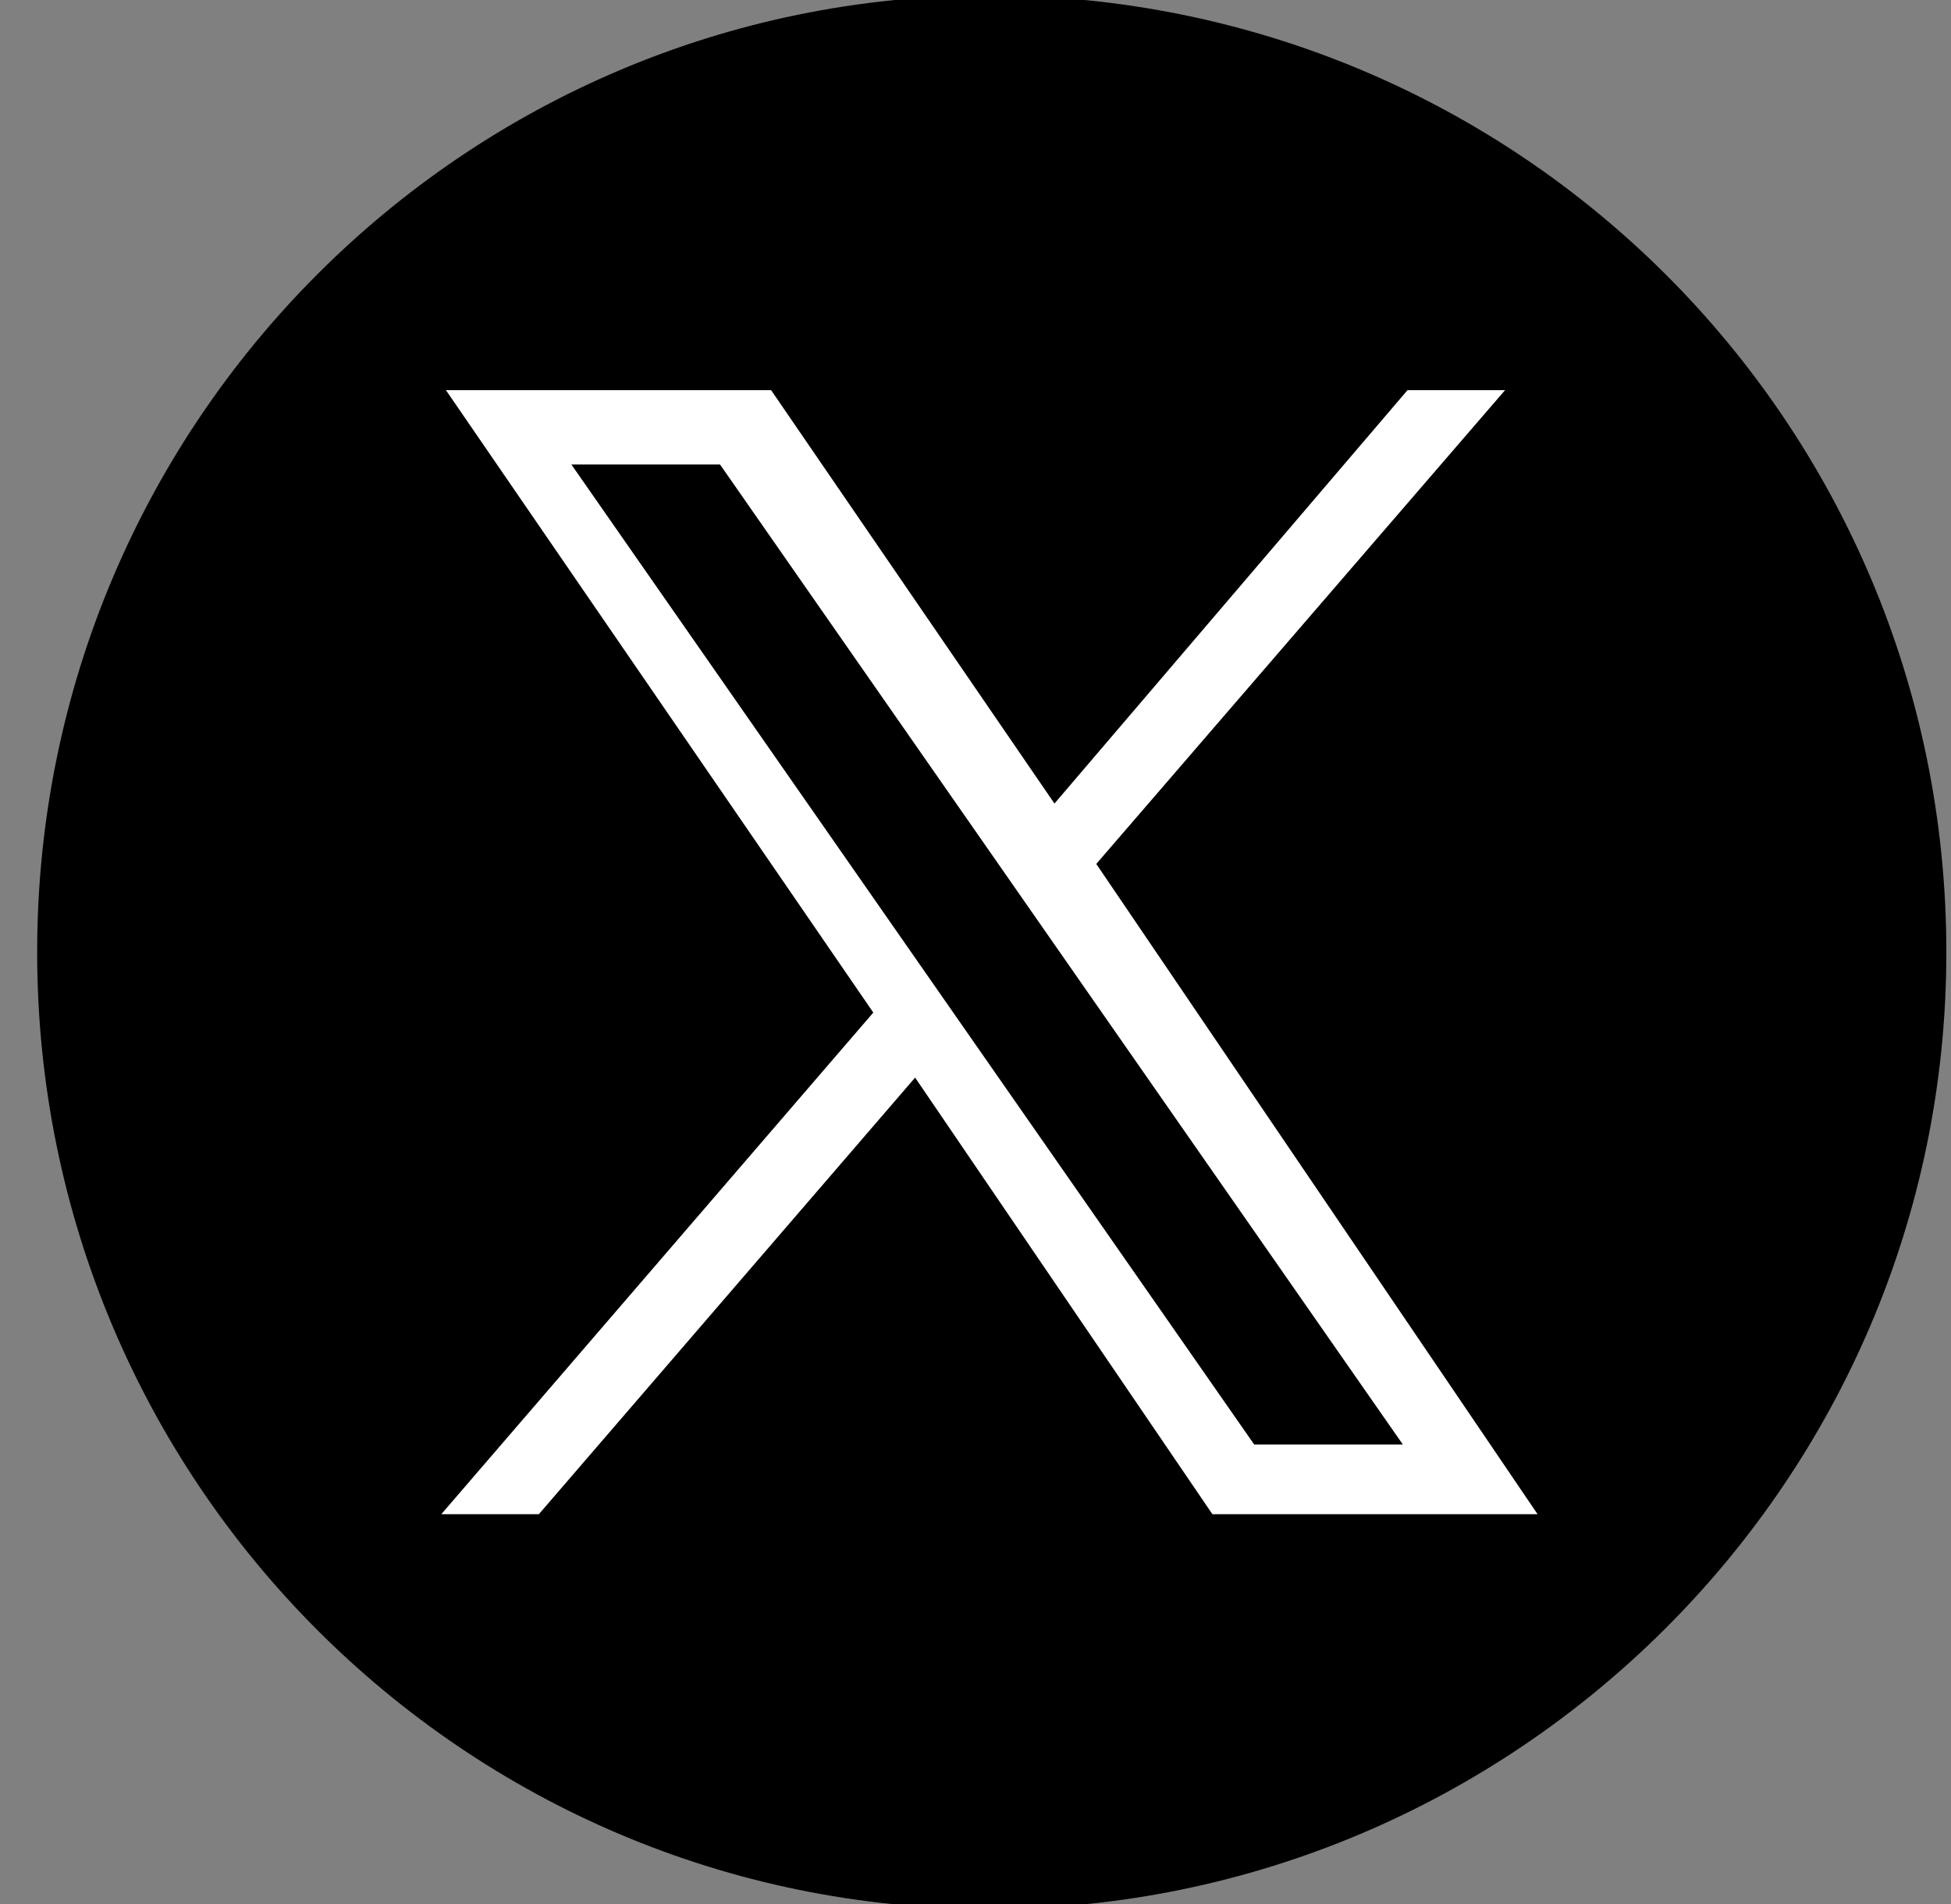
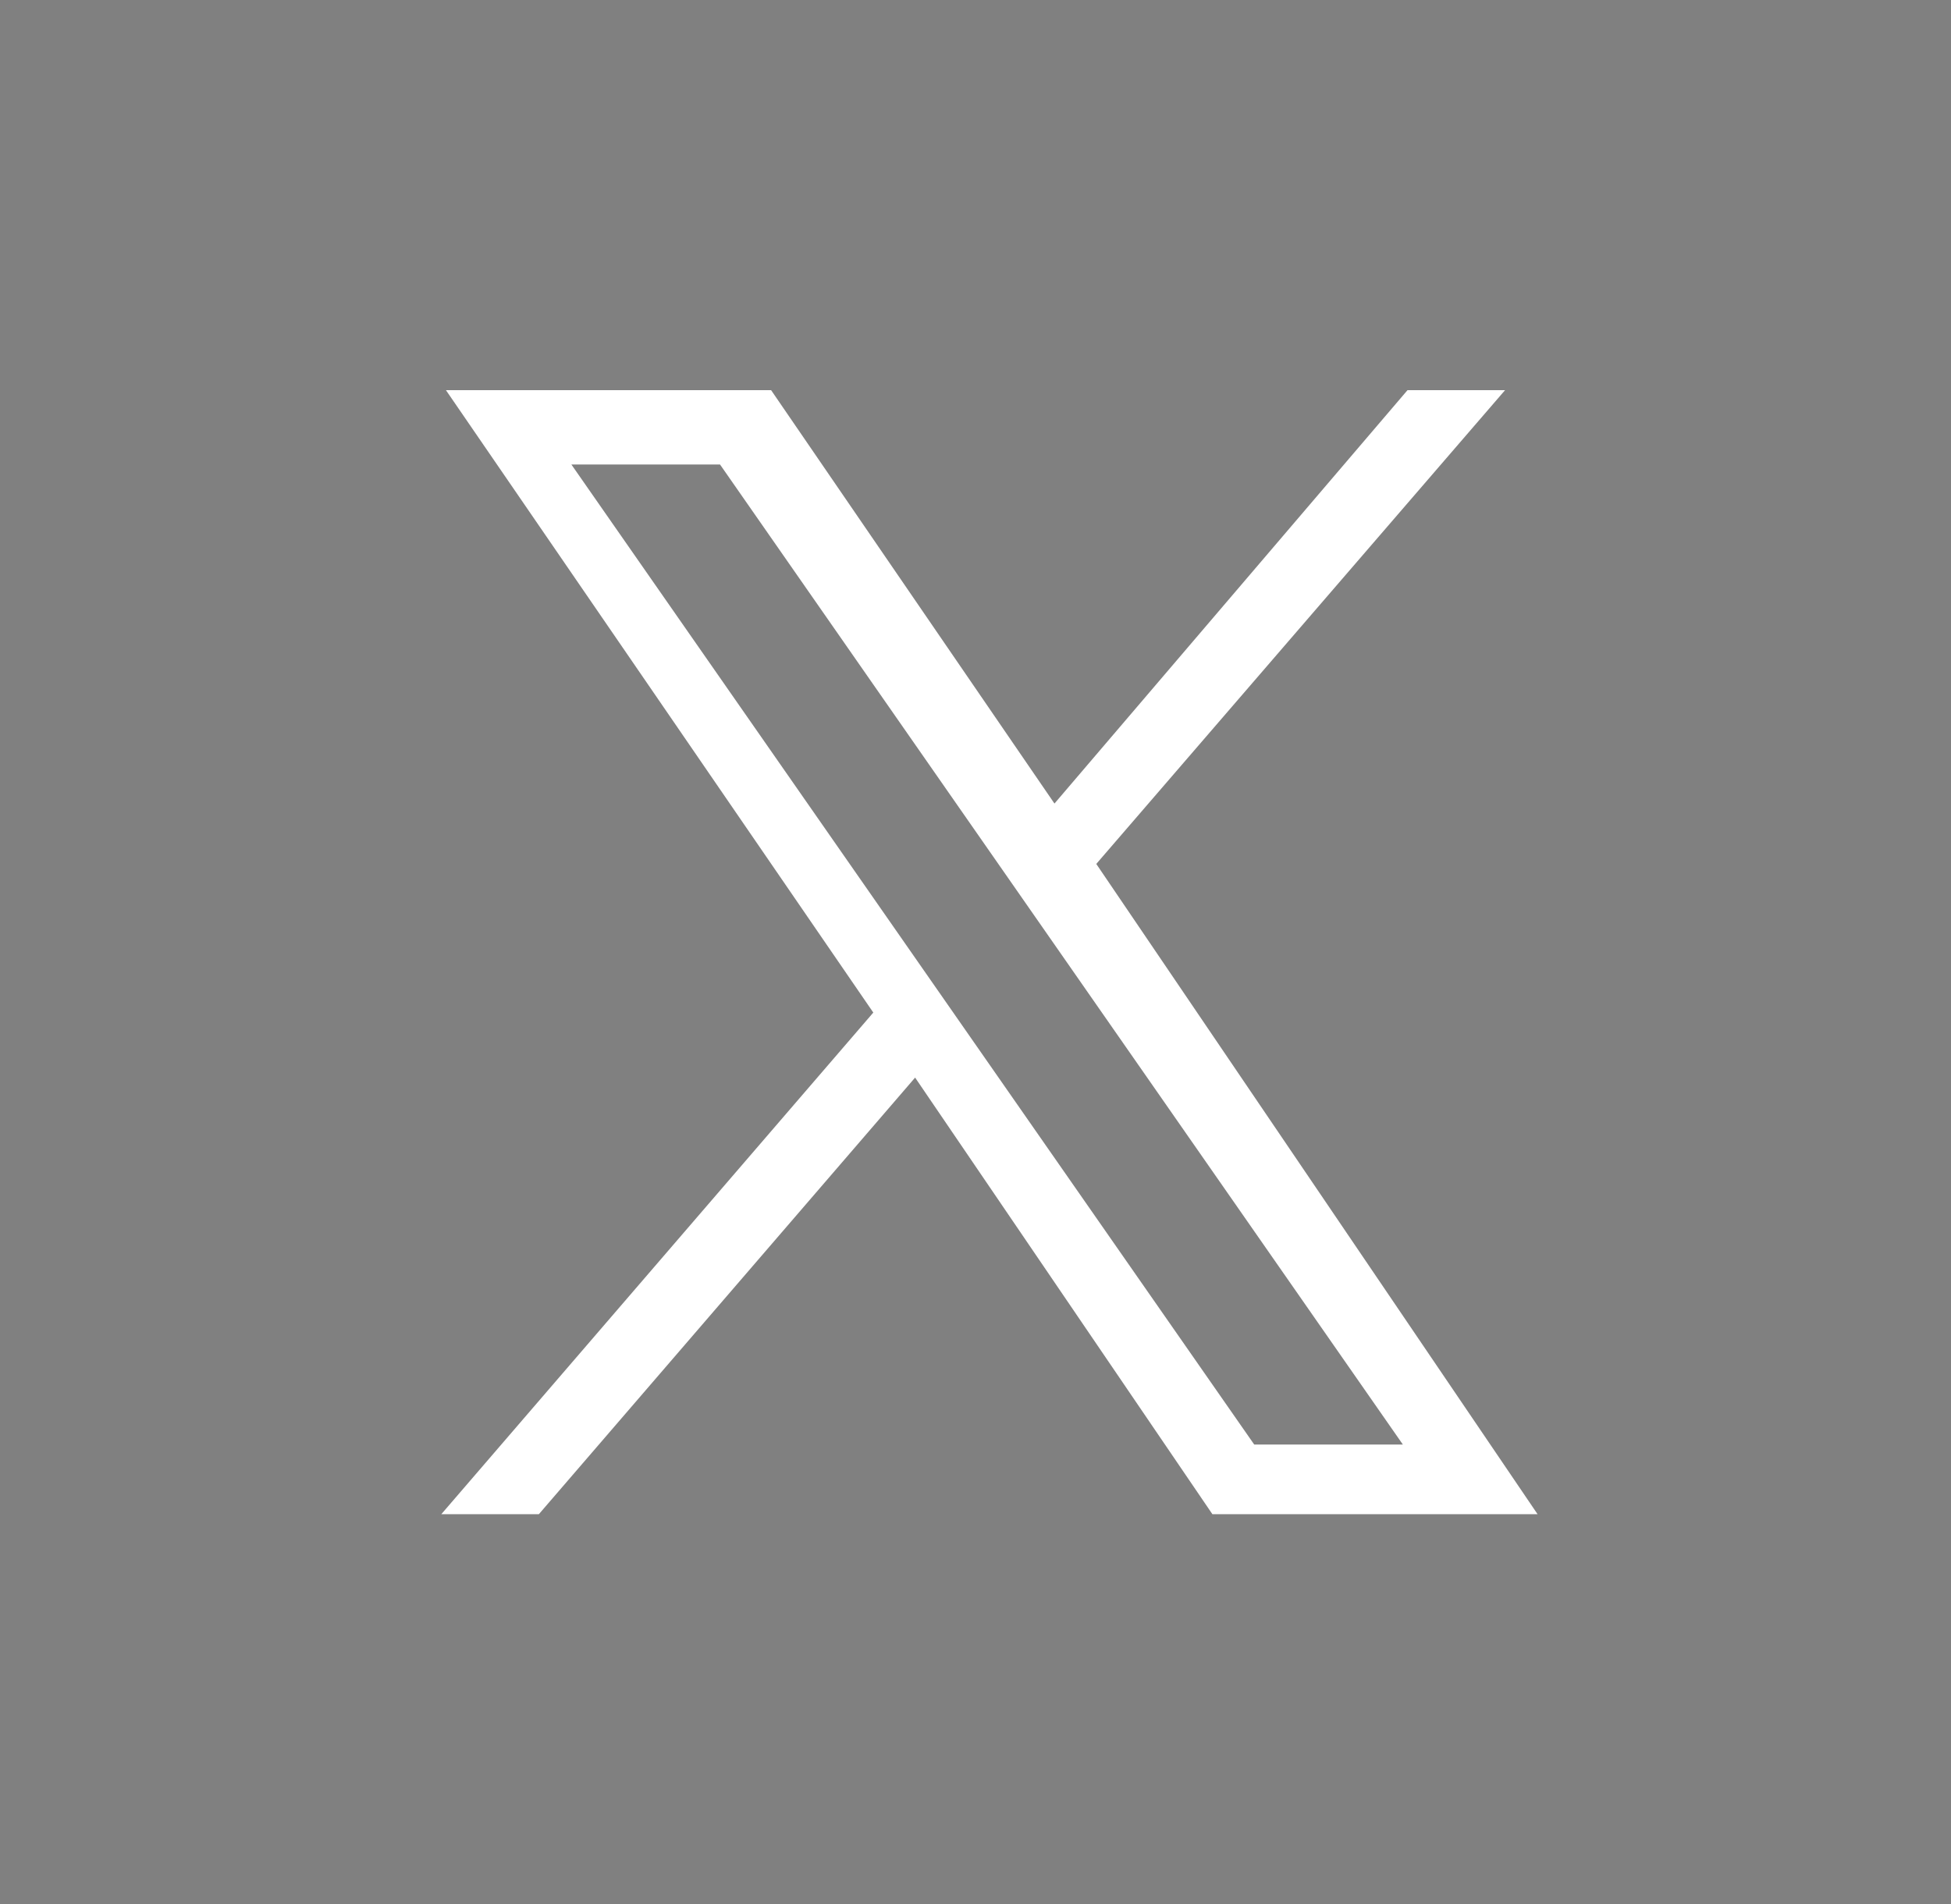
<svg xmlns="http://www.w3.org/2000/svg" version="1.1" id="Untitled-_x25_u30DA_x25_u30FC_x25_u30B8_x25_201" x="0px" y="0px" width="42px" height="41px" viewBox="0 0 42 41" enable-background="new 0 0 42 41" xml:space="preserve">
  <rect x="0" y="0" width="42" height="41" fill="#808080" stroke="none" />
  <path fill="none" d="z" />
-   <path fill="none" d="z" />
-   <path d="M21.3-0.1C10-0.1,0.8,9.1,0.8,20.5S10,41.1,21.3,41.1s20.6-9.2,20.6-20.6S32.7-0.1,21.3-0.1z" />
  <path fill="#FFFFFF" d="M23.6,18.6l8.8-10.2h-2.1l-7.6,8.9l-6.1-8.9h-7l9.2,13.4L9.5,32.6h2.1l8.1-9.4l6.4,9.4h7L23.6,18.6  L23.6,18.6z M12.3,10h3.2l14.7,21.1h-3.2L12.3,10z" />
</svg>